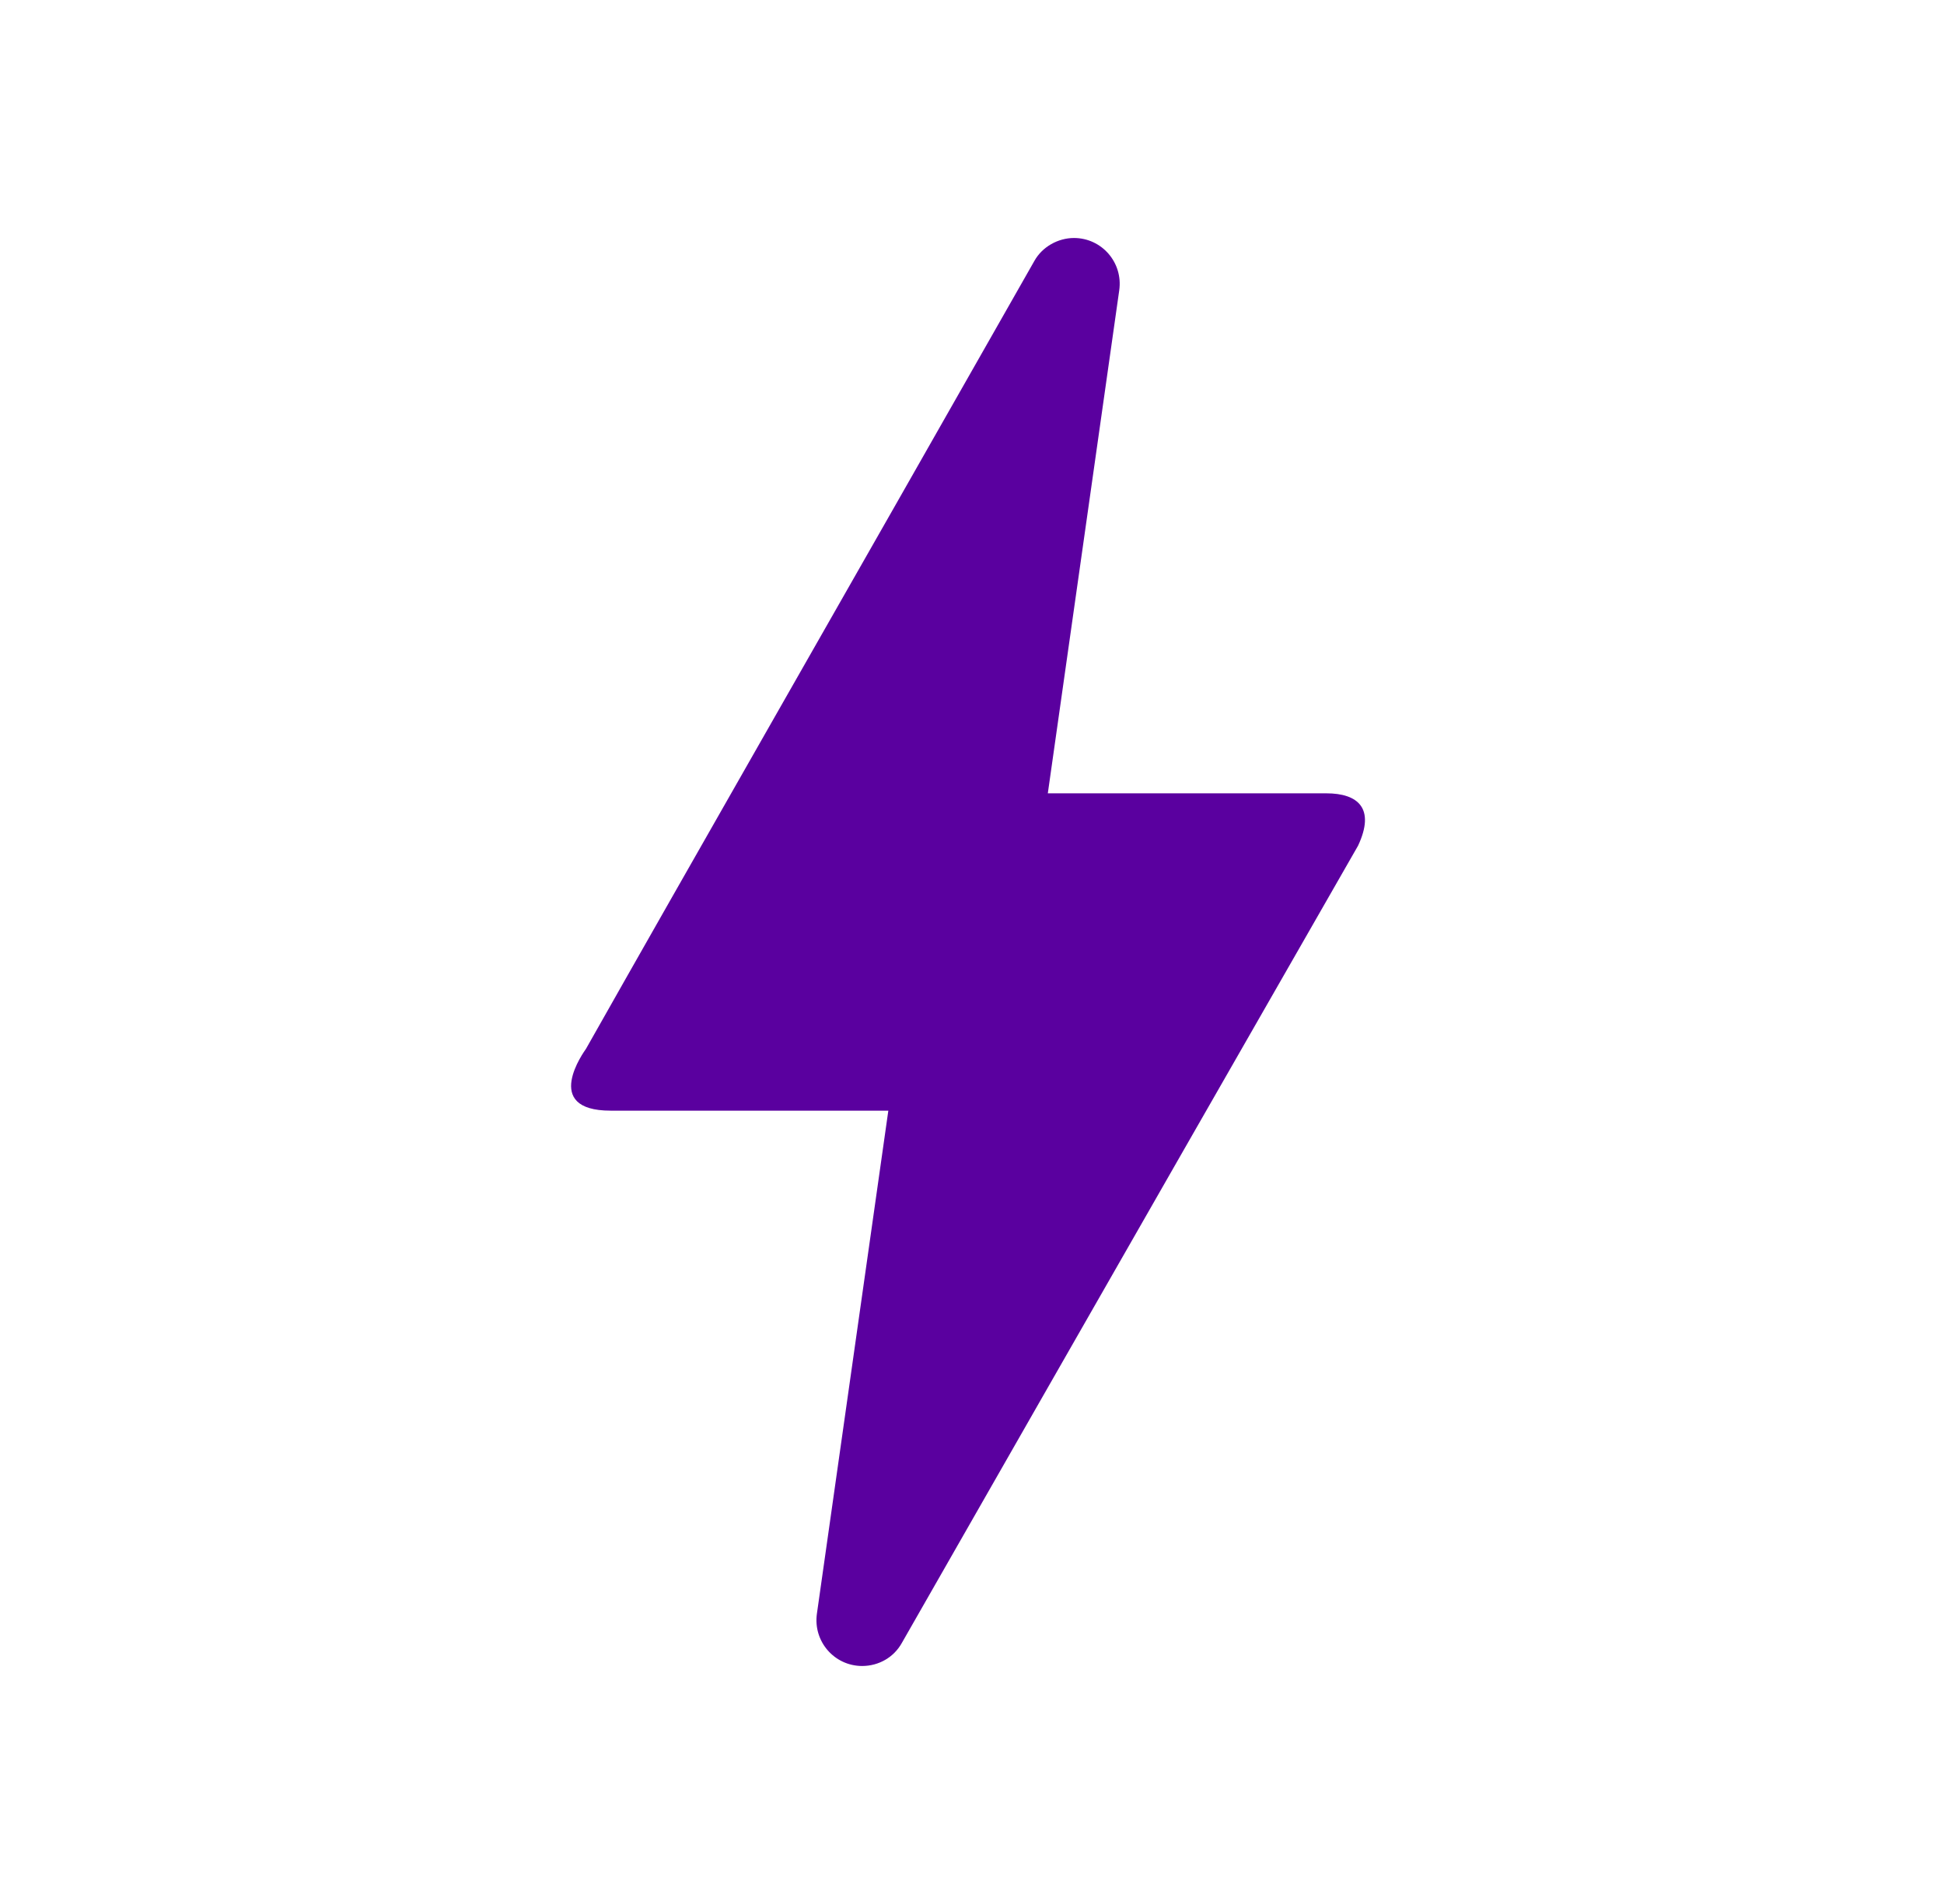
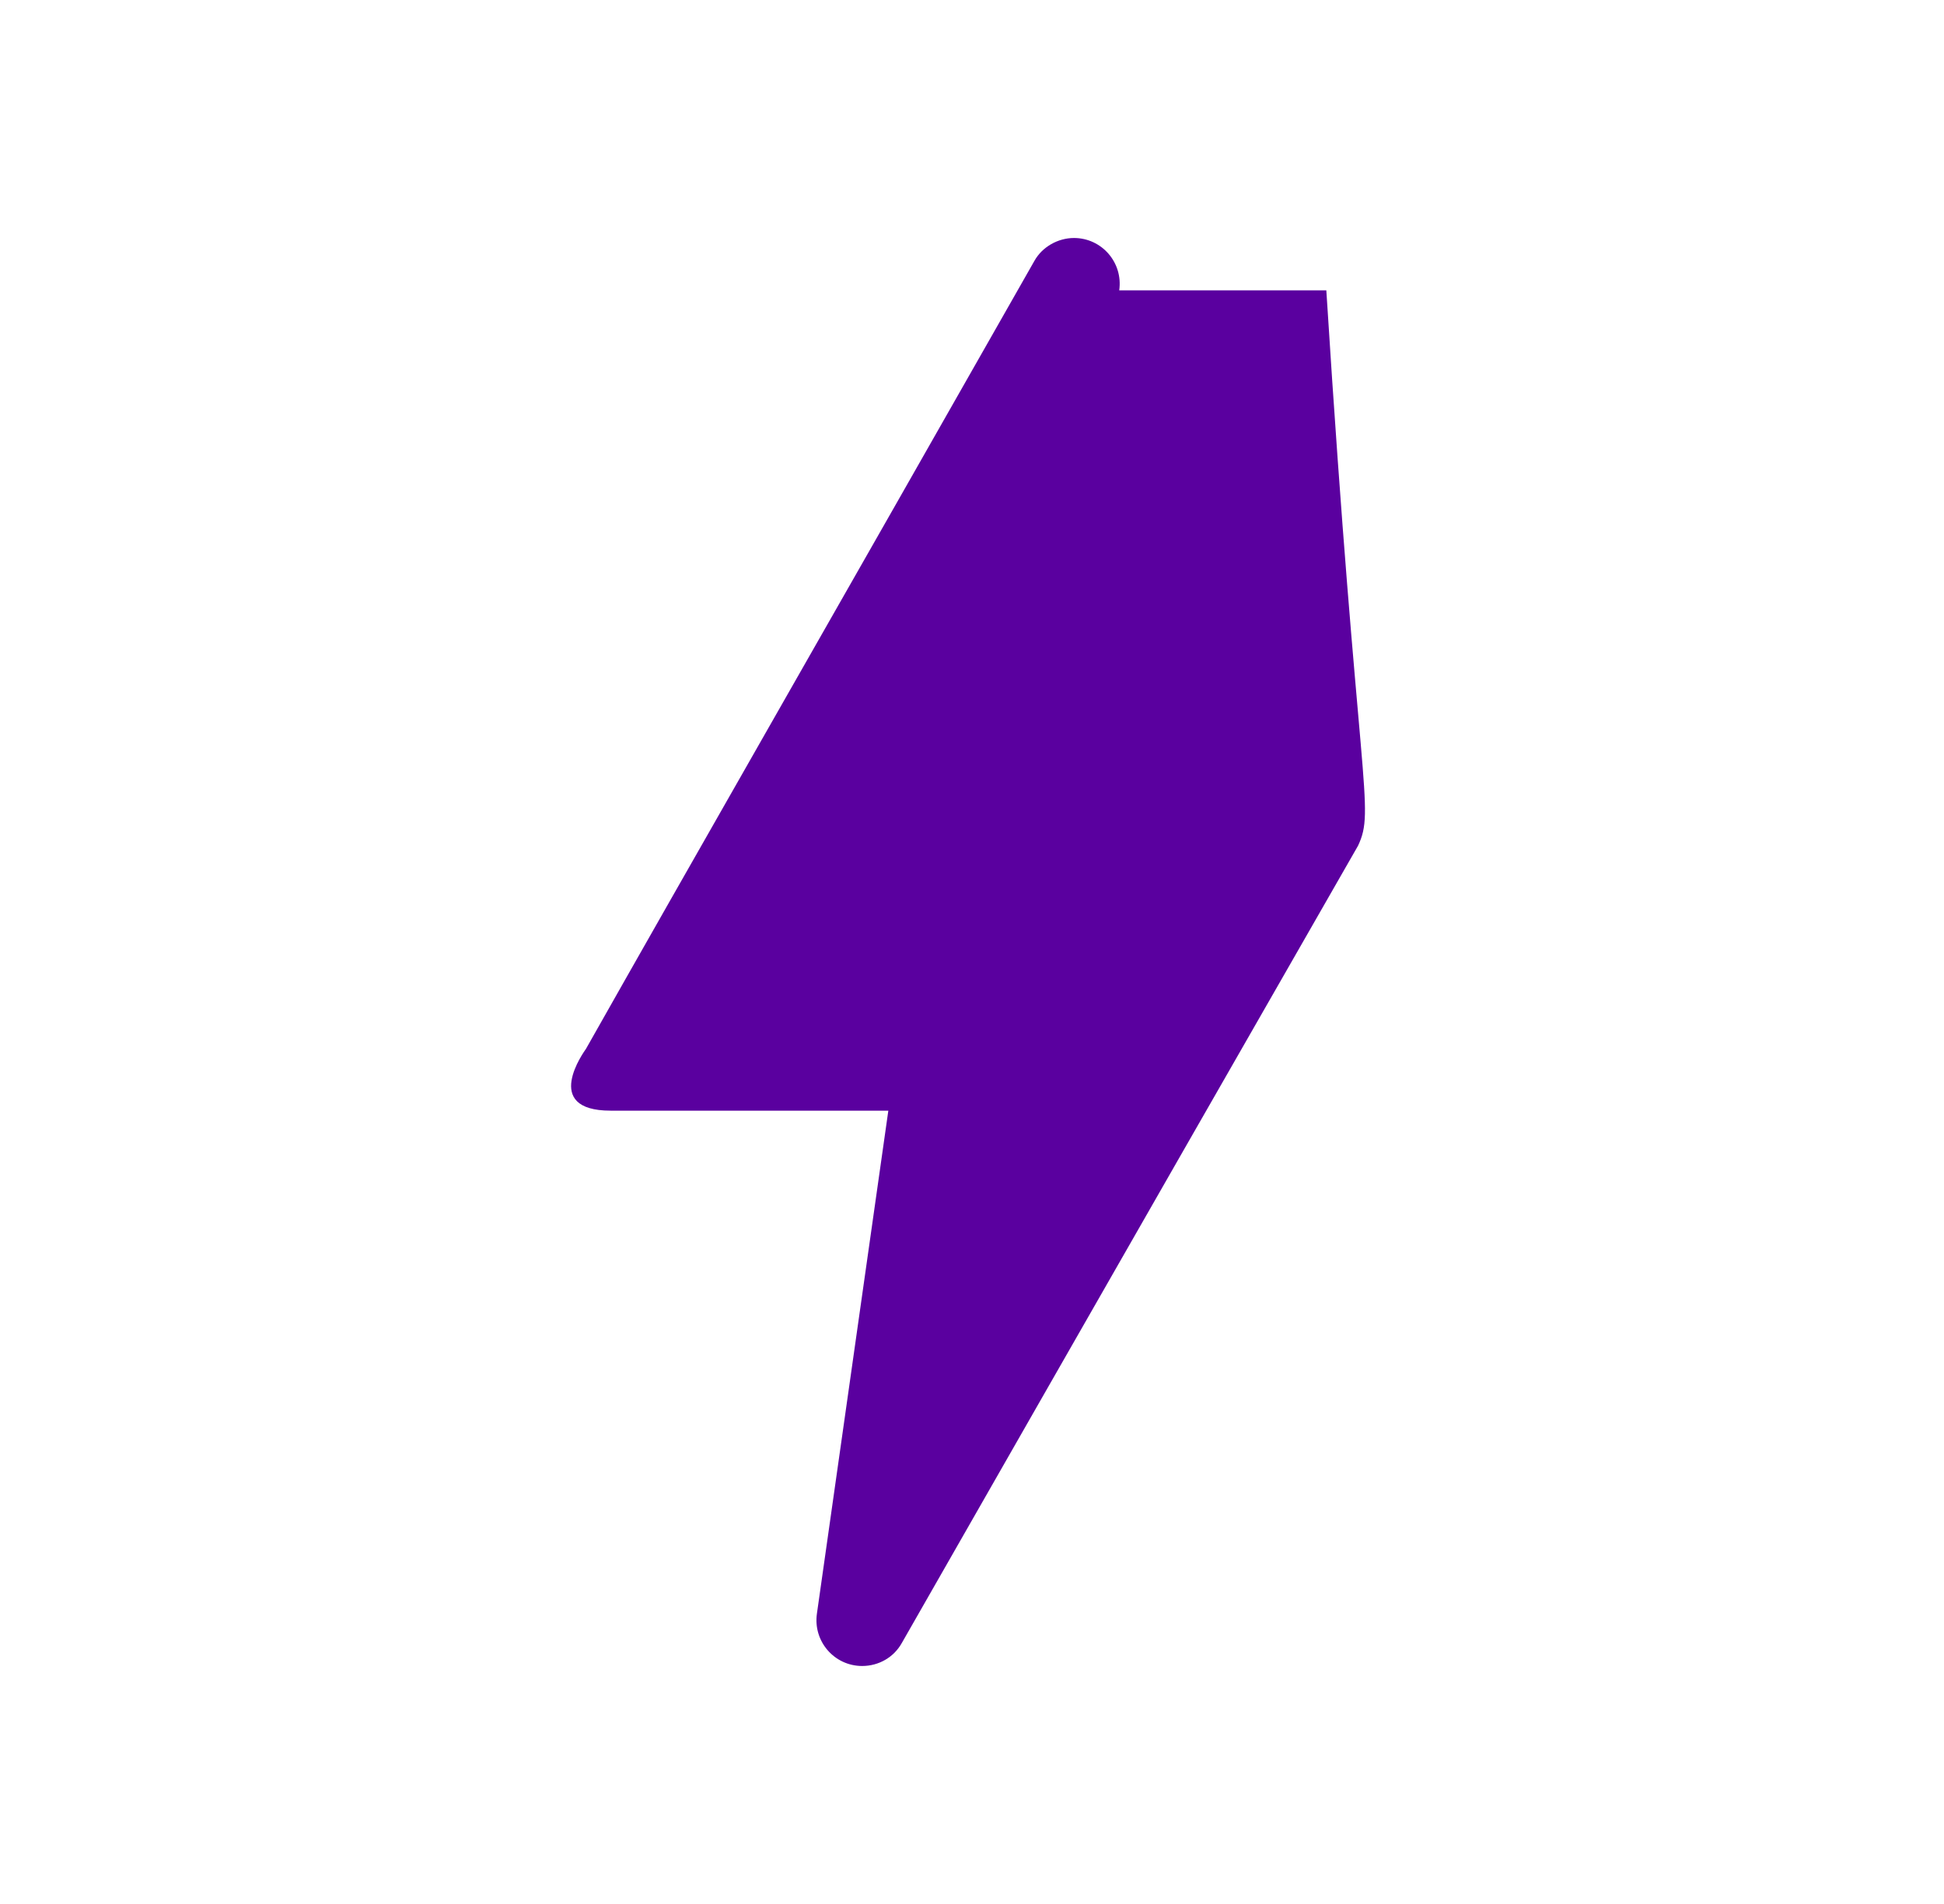
<svg xmlns="http://www.w3.org/2000/svg" width="49" height="48" viewBox="0 0 49 48" fill="none">
-   <path d="M21.731 42C21.031 42 20.491 41.38 20.591 40.68L22.391 28H15.391C13.631 28 14.731 26.5 14.771 26.44C17.291 21.98 21.071 15.38 26.071 6.58C26.271 6.22 26.671 6 27.071 6C27.771 6 28.311 6.62 28.211 7.32L26.411 20H33.431C34.231 20 34.671 20.38 34.231 21.32C27.651 32.8 23.831 39.5 22.731 41.42C22.531 41.78 22.151 42 21.731 42Z" fill="#5A009F" />
+   <path d="M21.731 42C21.031 42 20.491 41.38 20.591 40.68L22.391 28H15.391C13.631 28 14.731 26.5 14.771 26.44C17.291 21.98 21.071 15.38 26.071 6.58C26.271 6.22 26.671 6 27.071 6C27.771 6 28.311 6.62 28.211 7.32H33.431C34.231 20 34.671 20.38 34.231 21.32C27.651 32.8 23.831 39.5 22.731 41.42C22.531 41.78 22.151 42 21.731 42Z" fill="#5A009F" />
</svg>